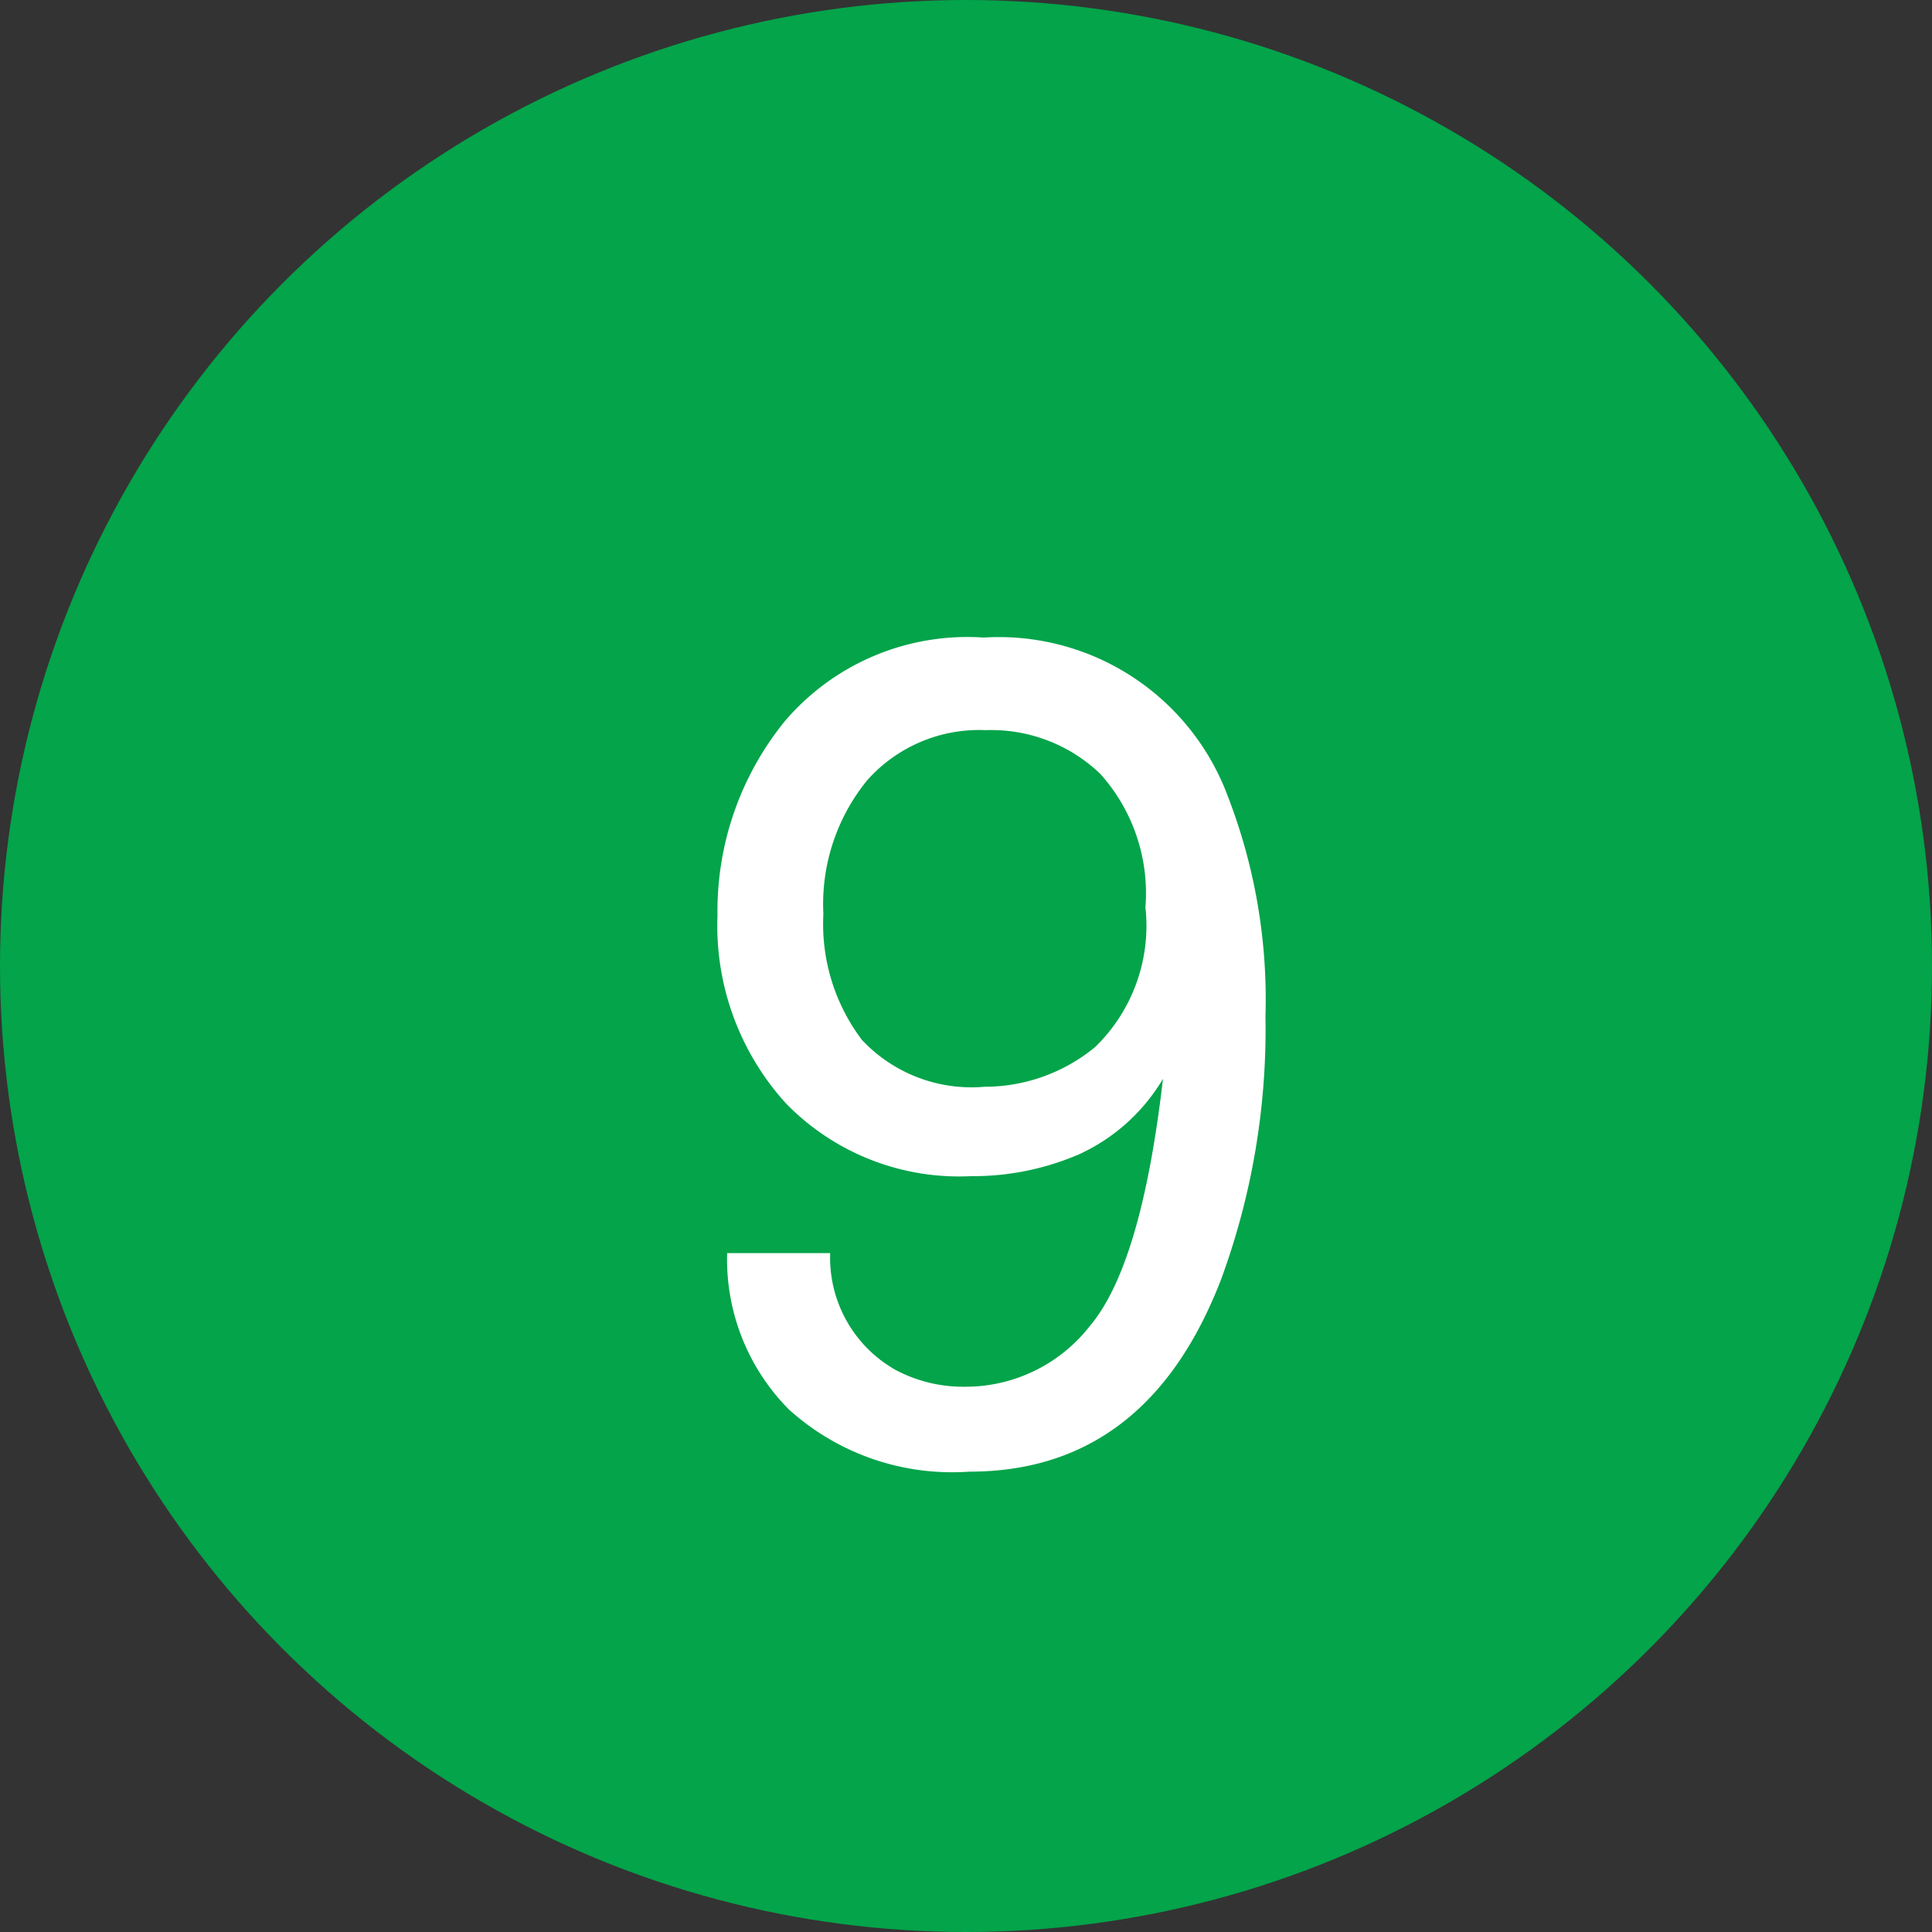
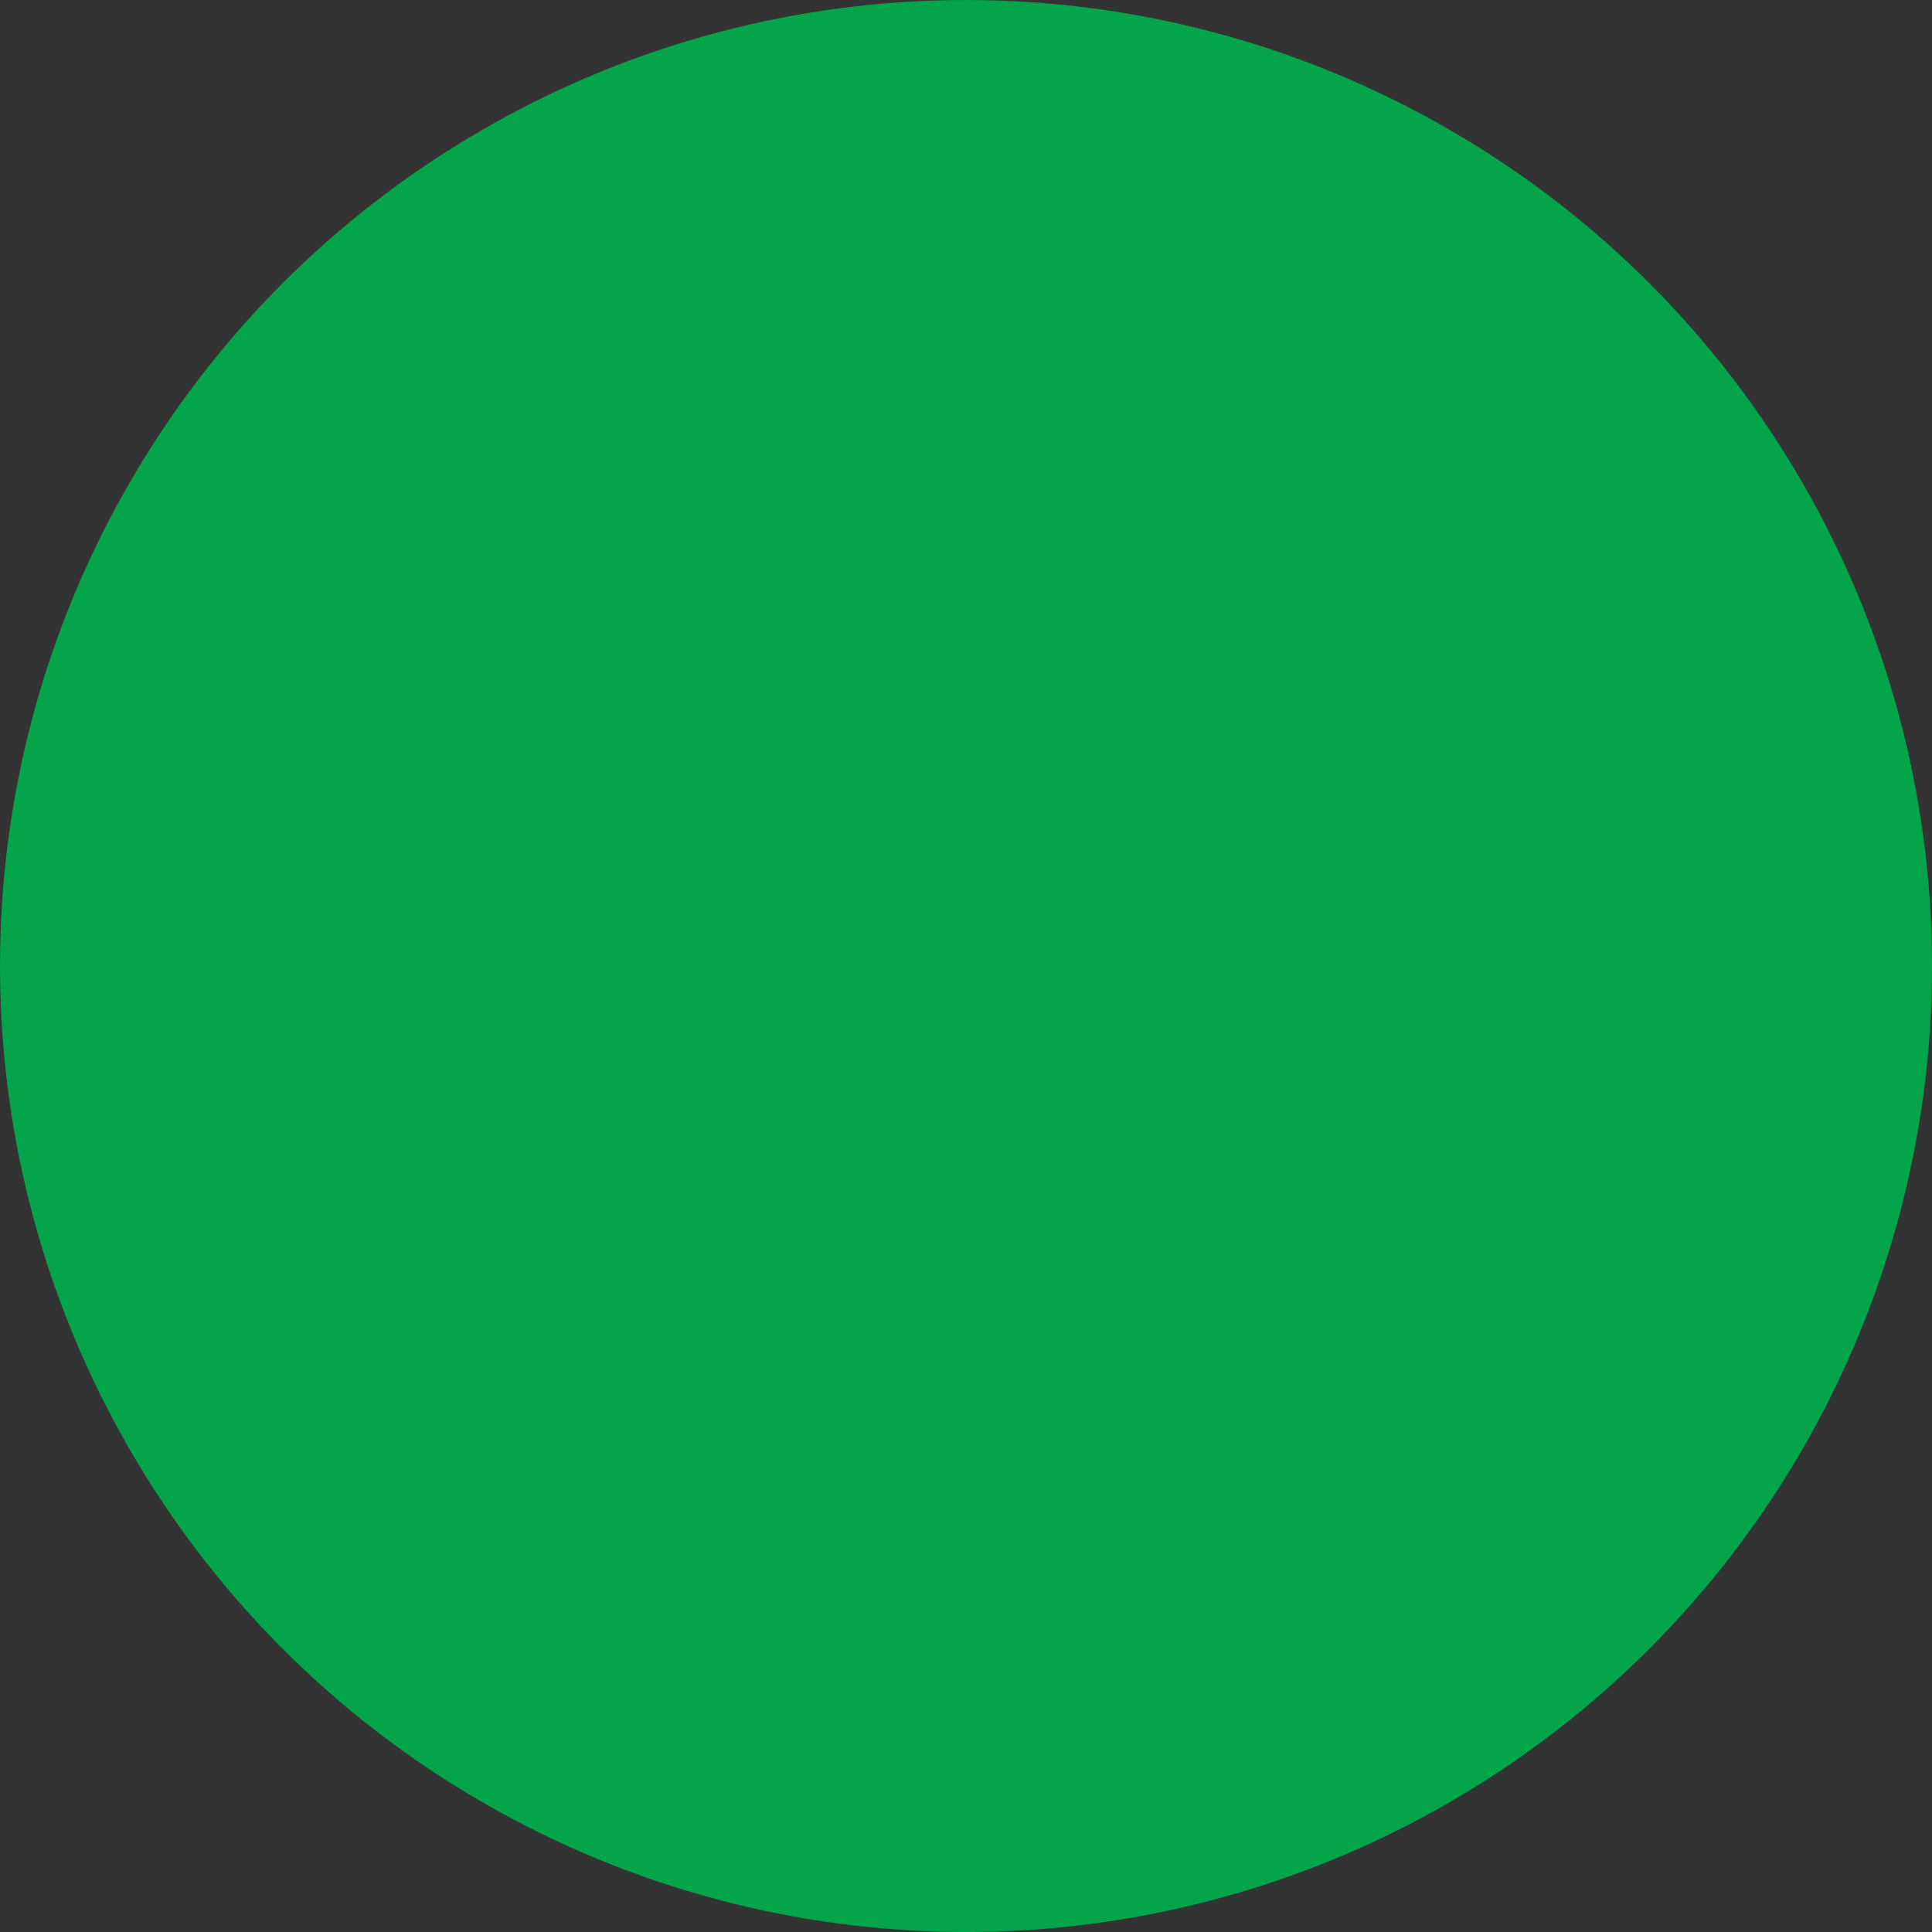
<svg xmlns="http://www.w3.org/2000/svg" id="グループ_9664" data-name="グループ 9664" width="40" height="40" viewBox="0 0 40 40">
  <rect x="0" y="0" width="40" height="40" fill="#333333" stroke="none" />
  <circle id="楕円形_126" data-name="楕円形 126" cx="20" cy="20" r="20" fill="#03a44a" />
-   <path id="パス_7479" data-name="パス 7479" d="M3.188-4.055A2.667,2.667,0,0,0,4.535-1.641a2.984,2.984,0,0,0,1.453.352,3.265,3.265,0,0,0,2.578-1.26q1.066-1.26,1.512-5.115A3.909,3.909,0,0,1,8.338-6.1a5.535,5.535,0,0,1-2.232.451A5,5,0,0,1,2.268-7.16,5.472,5.472,0,0,1,.855-11.051,6.229,6.229,0,0,1,2.25-15.07,4.965,4.965,0,0,1,6.363-16.8a5.058,5.058,0,0,1,5.063,3.3A11.649,11.649,0,0,1,12.2-8.953a14.983,14.983,0,0,1-.926,5.461Q9.738.469,6.07.469A5.038,5.038,0,0,1,2.332-.82,4.408,4.408,0,0,1,1.055-4.055ZM6.387-7.5a3.592,3.592,0,0,0,2.291-.826,3.5,3.5,0,0,0,1.037-2.889,3.7,3.7,0,0,0-.932-2.76,3.259,3.259,0,0,0-2.373-.908,3.1,3.1,0,0,0-2.455,1.037,4.057,4.057,0,0,0-.908,2.771,3.975,3.975,0,0,0,.8,2.607A3.11,3.11,0,0,0,6.387-7.5Z" transform="translate(14 30)" fill="#fff" />
</svg>